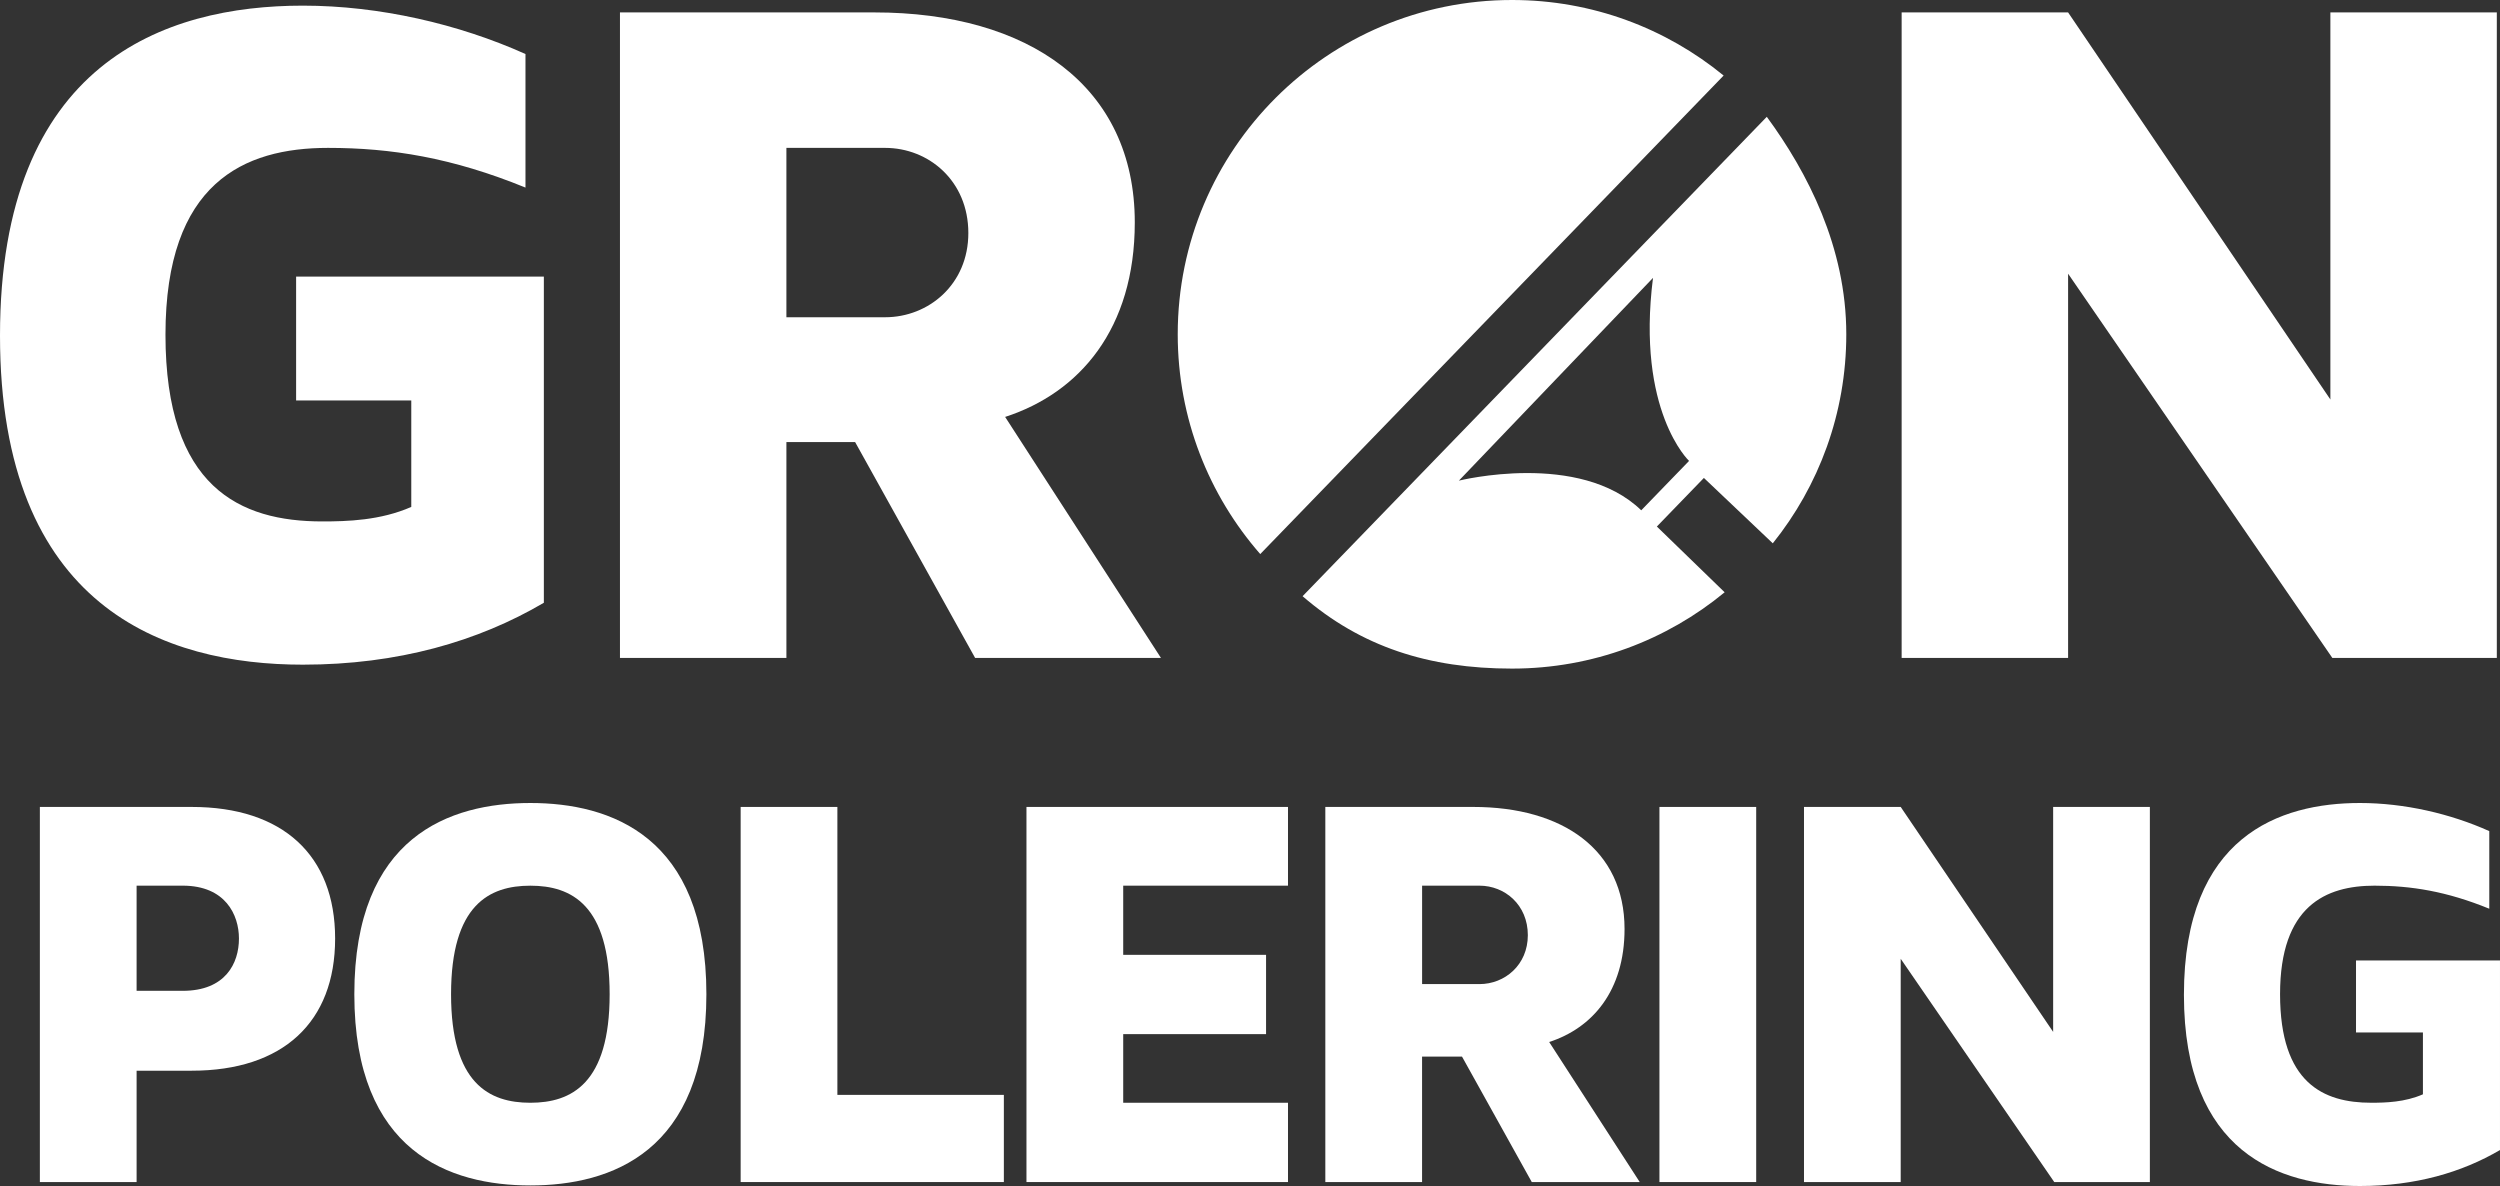
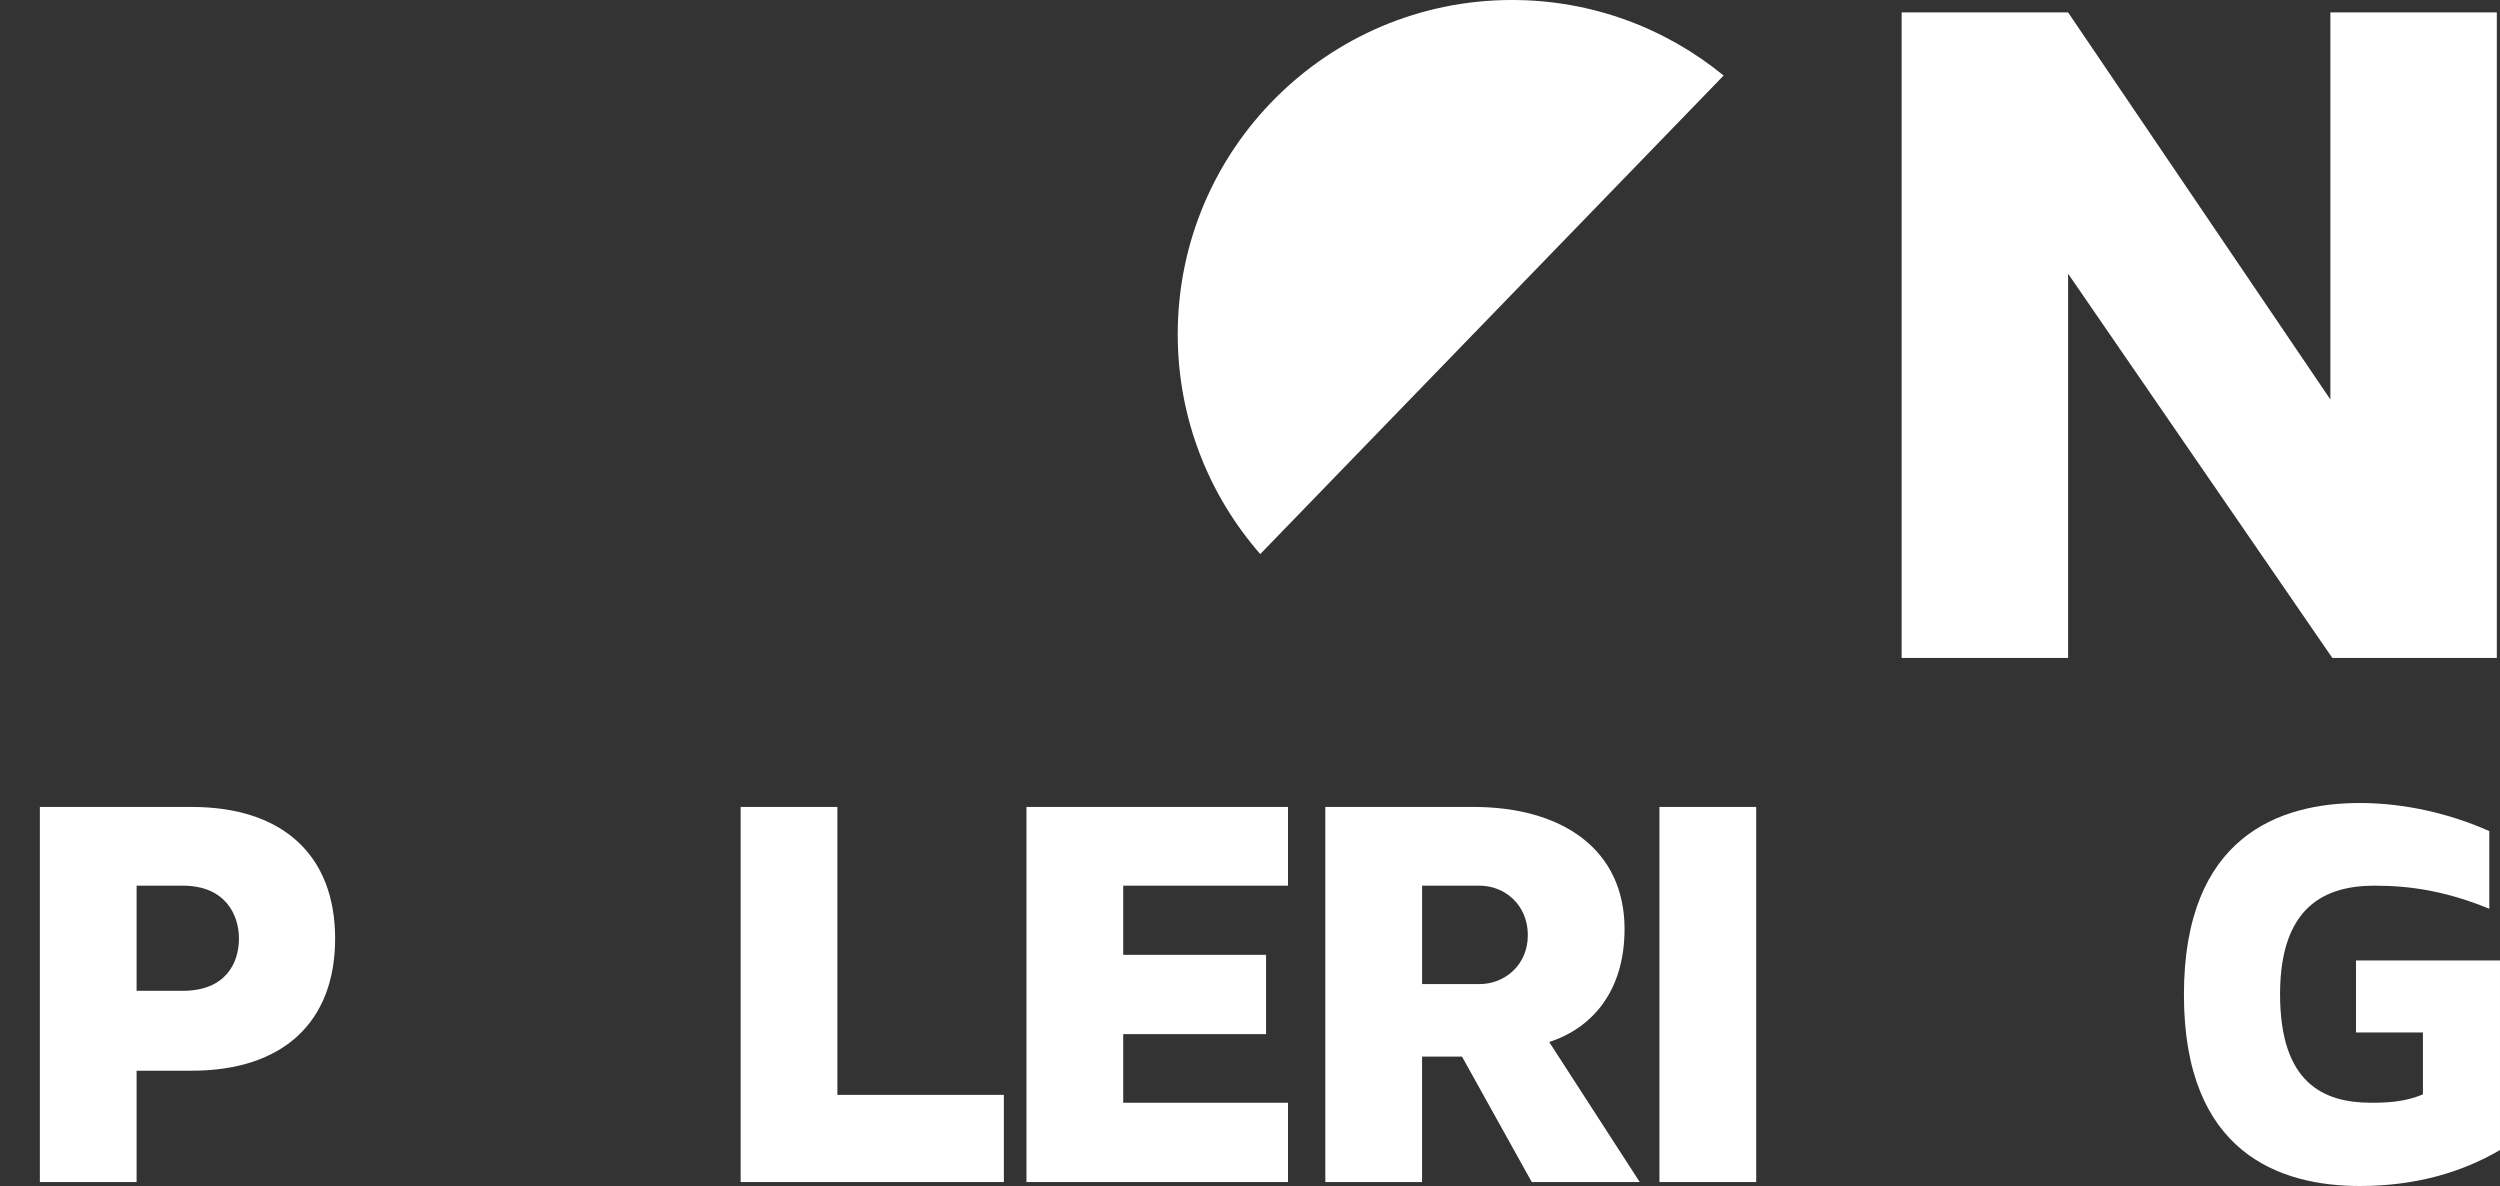
<svg xmlns="http://www.w3.org/2000/svg" version="1.1" id="Layer_1" x="0px" y="0px" width="282.663px" height="134.095px" viewBox="272.421 229.522 282.663 134.095" xml:space="preserve">
  <rect x="272.421" y="229.522" width="282.663" height="134.095" fill="#333333" stroke="none" />
  <g>
-     <path fill="#FFFFFF" d="M333.912,260.796v36.877c-7.44,4.375-16.522,7-27.245,7c-15.647,0-34.246-6.455-34.246-37.201   c0-30.856,18.599-37.312,34.246-37.312c8.644,0,17.616,2.077,25.167,5.469v15.102c-8.317-3.393-15.21-4.488-22.322-4.488   c-9.52,0-18.382,3.94-18.382,21.121c0,17.286,8.426,21.114,17.728,21.114c2.844,0,6.562-0.108,10.064-1.64v-12.036h-13.021v-14.006   H333.912L333.912,260.796z" />
-     <path fill="#FFFFFF" d="M403.683,303.91h-21.011l-13.567-24.404h-7.769v24.404h-18.819v-72.984h28.777   c17.397,0,29.432,8.316,29.432,23.742c0,12.035-6.236,19.259-14.659,21.994L403.683,303.91z M372.497,265.392   c4.923,0,9.41-3.719,9.41-9.52c0-5.908-4.487-9.629-9.41-9.629h-11.161v19.149H372.497z" />
    <path fill="#FFFFFF" d="M310.312,335.638c0,9.475-5.913,14.943-16.214,14.943h-6.232v12.59h-10.938v-42.412h17.17   C304.398,320.759,310.312,326.227,310.312,335.638 M299.438,335.638c0-2.67-1.525-5.979-6.357-5.979h-5.215v11.891h5.215   C297.913,341.55,299.438,338.437,299.438,335.638" />
-     <path fill="#FFFFFF" d="M352.289,341.935c0,17.869-10.812,21.619-19.905,21.619c-9.091,0-19.901-3.75-19.901-21.619   s10.811-21.621,19.901-21.621C341.478,320.313,352.289,324.065,352.289,341.935 M341.351,341.935   c0-10.111-4.323-12.273-8.967-12.273c-4.641,0-8.964,2.162-8.964,12.273c0,10.109,4.323,12.271,8.964,12.271   C337.026,354.205,341.351,352.044,341.351,341.935" />
    <polygon fill="#FFFFFF" points="385.922,353.315 385.922,363.171 356.163,363.171 356.163,320.759 367.1,320.759 367.1,353.315     " />
    <polygon fill="#FFFFFF" points="399.417,329.66 399.417,337.481 415.568,337.481 415.568,346.446 399.417,346.446 399.417,354.205    418.048,354.205 418.048,363.171 388.479,363.171 388.479,320.759 418.048,320.759 418.048,329.66  " />
    <path fill="#FFFFFF" d="M457.818,363.171h-12.207l-7.887-14.182h-4.516v14.182h-10.938v-42.412h16.727   c10.107,0,17.104,4.832,17.104,13.799c0,6.992-3.625,11.191-8.521,12.779L457.818,363.171z M439.699,340.789   c2.857,0,5.467-2.162,5.467-5.533c0-3.434-2.609-5.596-5.467-5.596h-6.488v11.129H439.699z" />
    <rect x="460.046" y="320.759" fill="#FFFFFF" width="10.939" height="42.412" />
-     <polygon fill="#FFFFFF" points="515.496,320.759 515.496,363.171 504.685,363.171 487.324,337.927 487.324,363.171 476.39,363.171    476.39,320.759 487.324,320.759 504.56,346.192 504.56,320.759  " />
    <path fill="#FFFFFF" d="M555.083,338.117v21.432c-4.324,2.543-9.605,4.068-15.836,4.068c-9.092,0-19.9-3.75-19.9-21.619   c0-17.931,10.811-21.685,19.9-21.685c5.025,0,10.24,1.207,14.625,3.179v8.776c-4.83-1.972-8.838-2.608-12.971-2.608   c-5.533,0-10.684,2.291-10.684,12.273c0,10.047,4.896,12.271,10.301,12.271c1.654,0,3.814-0.062,5.852-0.953v-6.994h-7.566v-8.141   H555.083L555.083,338.117z" />
    <polygon fill="#FFFFFF" points="554.724,230.926 554.724,303.908 536.125,303.908 506.251,260.467 506.251,303.908    487.431,303.908 487.431,230.926 506.251,230.926 535.906,274.691 535.906,230.926  " />
    <path fill="#FFFFFF" d="M443.376,229.522c-20.873,0-37.795,16.922-37.795,37.796c0,9.518,3.525,18.205,9.33,24.85l52.393-54.105   C460.787,232.728,452.457,229.522,443.376,229.522" />
-     <path fill="#FFFFFF" d="M465.072,283.56l7.789,7.393c5.197-6.473,8.311-14.687,8.311-23.634c0-9.873-4.402-18.334-8.988-24.591   l-52.487,54.204c6.622,5.718,14.243,8.185,23.68,8.185c9.131,0,17.506-3.238,24.041-8.628l-7.664-7.434L465.072,283.56z    M437.371,283.866l21.947-22.925c-1.904,15.057,4.076,20.694,4.076,20.694l-5.406,5.585   C451.009,280.46,437.371,283.866,437.371,283.866" />
  </g>
</svg>